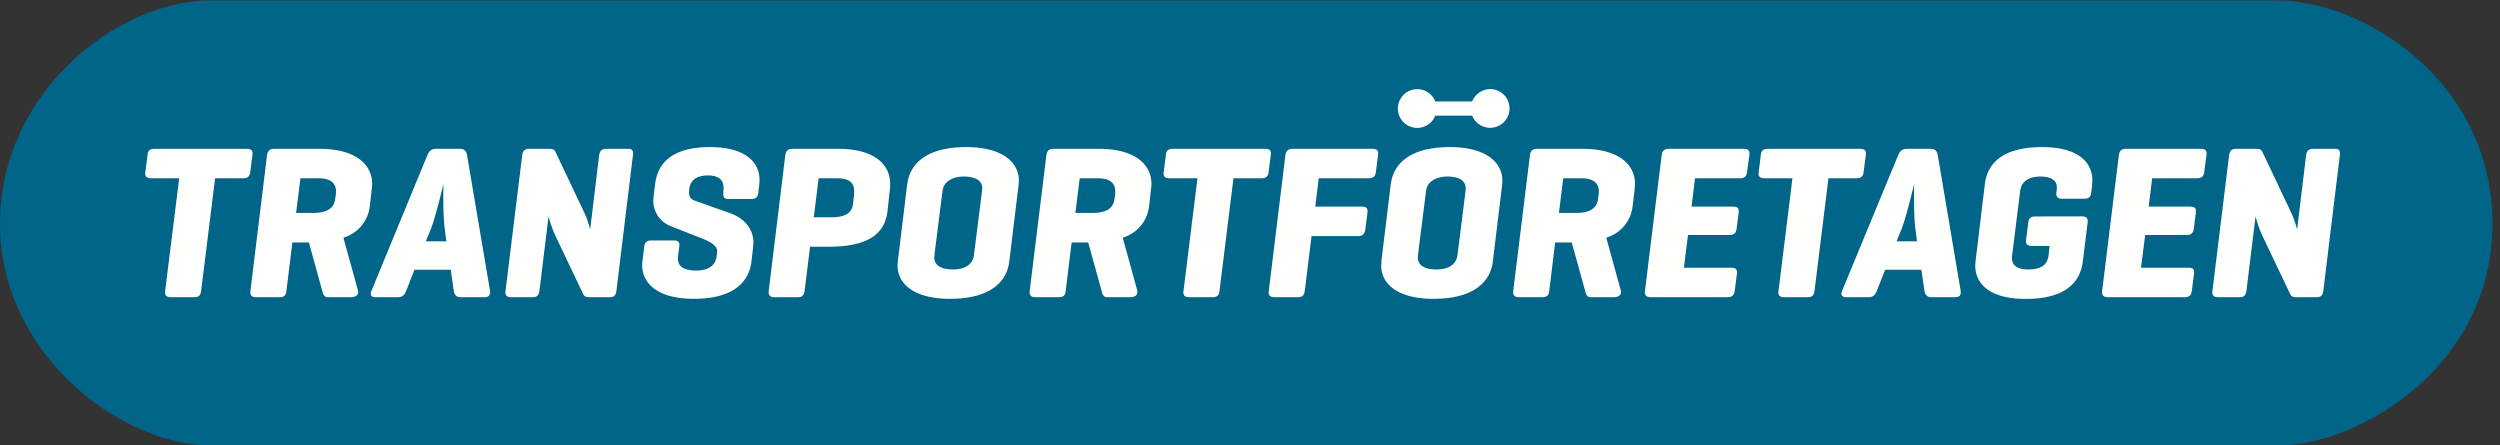
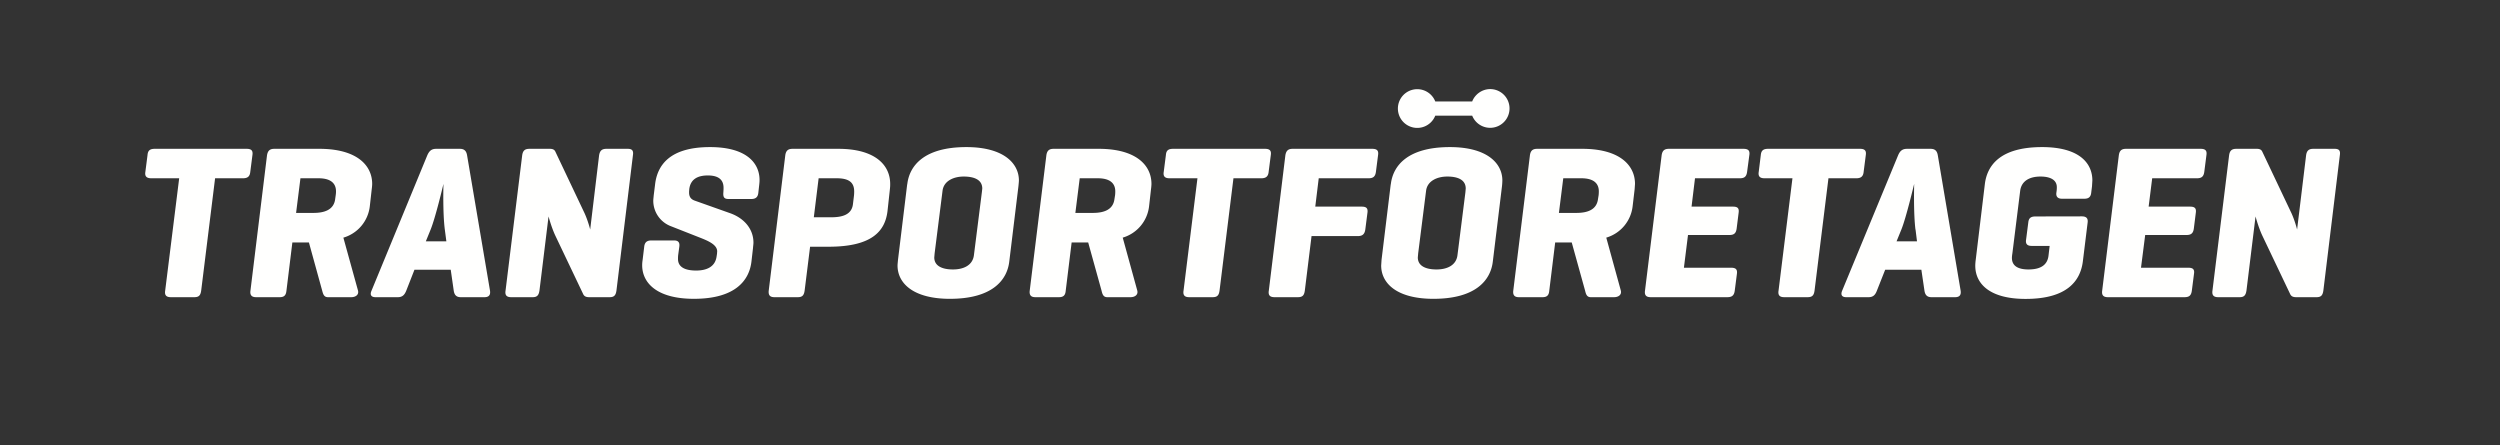
<svg xmlns="http://www.w3.org/2000/svg" viewbox="0 0 275 49" width="275" height="49">
  <rect width="100%" height="100%" fill="#333333" stroke="none" />
  <g fill="none" fill-rule="evenodd">
    <g>
-       <path fill="#006589" d="M23.2.06h227.44c9.05 0 23.53 8.62 23.53 24.53 0 15.92-14.9 24.41-23.53 24.41H23.19C13.43 49 0 39.07 0 24.6 0 10.11 12.97.04 23.2.04" mask="url(#b)" />
-     </g>
+       </g>
    <path fill="#FFFFFE" d="M27.12 16.37c.5 0 .72.17.65.67l-.24 1.87c-.05.5-.29.7-.8.7h-3.07l-1.53 12.36c-.07.5-.24.72-.74.72h-2.6c-.5 0-.7-.22-.62-.72l1.54-12.36h-3.07c-.5 0-.73-.2-.65-.7l.24-1.87c.04-.5.29-.67.79-.67M33.05 19.6l-.48 3.82h1.91c1.25 0 2.21-.36 2.38-1.46l.07-.5c.03-.2.03-.34.03-.41 0-.94-.65-1.44-1.92-1.44h-2Zm4.72 6.54 1.61 5.82c.12.46-.26.73-.74.73h-2.57c-.43 0-.53-.34-.63-.72l-1.46-5.3h-1.82l-.65 5.3c-.05.5-.24.72-.74.72h-2.6c-.4 0-.7-.15-.62-.72l1.82-14.88c.08-.5.3-.72.8-.72h4.96c4.1 0 5.81 1.8 5.81 3.86 0 .12-.02.39-.05.58l-.21 1.87a4.08 4.08 0 0 1-2.9 3.46ZM48.93 25.25c-.24-1.85-.15-4.97-.15-5.02-.04.17-.86 3.65-1.41 5.02l-.53 1.3h2.26l-.17-1.3Zm1.65-8.88c.5 0 .72.24.8.72l2.52 14.88c.07.45-.1.72-.6.72h-2.62c-.5 0-.7-.27-.77-.72l-.33-2.3h-3.99l-.9 2.3c-.18.45-.42.72-.92.72H41.3c-.48 0-.63-.27-.43-.72L47 17.09c.22-.5.48-.72.98-.72h2.6ZM67.81 31.96c-.07.5-.24.73-.74.73H64.8c-.38 0-.55-.13-.65-.34l-3.04-6.38c-.44-.91-.77-2.16-.77-2.16l-1 8.16c-.08.5-.25.72-.75.72h-2.36c-.5 0-.7-.22-.62-.72l1.83-14.88c.07-.5.28-.72.79-.72h2.25c.34 0 .5.1.6.29l3.22 6.79c.36.79.6 1.7.62 1.8l.98-8.16c.08-.5.3-.72.8-.72h2.35c.5 0 .65.21.57.72M79.59 20.8v-.14c0-.98-.67-1.36-1.73-1.36-1.1 0-1.9.4-2.04 1.5l-.02.25v.14c0 .63.4.8.65.89l3.86 1.37c1.56.55 2.57 1.75 2.57 3.24 0 .16-.03.33-.05.6l-.17 1.48c-.24 2.07-1.77 4.1-6.33 4.1-4.1 0-5.69-1.77-5.69-3.69 0-.12 0-.26.05-.6l.17-1.41c.05-.5.28-.72.79-.72h2.5c.5 0 .64.26.57.72l-.12.88c-.02.17-.02.3-.02.44 0 .93.84 1.27 1.99 1.27 1.17 0 2.08-.41 2.25-1.51l.05-.32.02-.28c0-.77-1.12-1.2-1.87-1.5l-3.28-1.29a3 3 0 0 1-1.88-2.78c0-.14.03-.36.05-.6l.15-1.2c.24-2.06 1.56-4.1 6.04-4.1 4.03 0 5.45 1.77 5.45 3.62 0 .1 0 .2-.03.48l-.1.89c-.04.5-.28.72-.78.72h-2.5c-.45 0-.62-.17-.57-.72M90.05 19.6l-.53 4.3h1.92c1.25 0 2.23-.3 2.38-1.41l.12-.99c.02-.21.02-.36.02-.43 0-.93-.48-1.46-1.92-1.46h-1.99Zm-.94 7.54-.6 4.82c-.07.5-.24.73-.74.73h-2.59c-.5 0-.67-.24-.62-.72l1.82-14.88c.07-.5.29-.72.8-.72h5.03c4.1 0 5.71 1.82 5.71 3.86 0 .22 0 .31-.05.75l-.24 2.2c-.26 2.33-1.82 3.96-6.48 3.96h-2.04ZM108 21.2l.05-.46c0-.94-.84-1.32-2.05-1.32-1.05 0-2.18.45-2.32 1.56l-.87 6.88-.04.46c0 .93.86 1.32 2.06 1.32 1.17 0 2.16-.46 2.3-1.56l.87-6.89Zm-8.2-.92c.23-2.06 1.86-4.1 6.5-4.1 4.07 0 5.78 1.77 5.78 3.67 0 .14-.03.4-.05.62l-1.01 8.3c-.24 2.07-1.9 4.1-6.53 4.1-4.07 0-5.76-1.74-5.76-3.66 0-.15.03-.39.05-.63l1.01-8.3ZM118.77 19.6l-.48 3.82h1.92c1.25 0 2.2-.36 2.37-1.46l.08-.5c.02-.2.02-.34.02-.41 0-.94-.65-1.44-1.92-1.44h-2Zm4.73 6.54 1.6 5.82c.12.46-.26.73-.74.73h-2.57c-.43 0-.53-.34-.62-.72l-1.47-5.3h-1.82l-.65 5.3c-.04.5-.24.72-.74.72h-2.6c-.4 0-.69-.15-.62-.72l1.83-14.88c.07-.5.29-.72.79-.72h4.97c4.1 0 5.8 1.8 5.8 3.86 0 .12-.02.39-.05.58l-.21 1.87a4.08 4.08 0 0 1-2.9 3.46ZM139.14 16.37c.5 0 .72.17.65.67l-.24 1.87c-.05.5-.3.7-.8.7h-3.07l-1.53 12.36c-.07.5-.24.72-.75.72h-2.59c-.5 0-.7-.22-.62-.72l1.53-12.36h-3.07c-.5 0-.72-.2-.64-.7l.24-1.87c.04-.5.28-.67.79-.67M150.94 16.37c.5 0 .72.17.65.67l-.24 1.87c-.07.5-.29.7-.8.7h-5.49l-.38 3.12h5.11c.5 0 .7.17.63.67l-.24 1.87c-.08.5-.32.7-.82.7h-5.09l-.74 6c-.07.5-.24.72-.75.72h-2.59c-.5 0-.7-.22-.62-.72l1.82-14.88c.08-.5.3-.72.8-.72M161.19 21.2l.04-.46c0-.94-.83-1.32-2.03-1.32-1.06 0-2.19.45-2.33 1.56l-.87 6.88-.04.46c0 .93.86 1.32 2.06 1.32 1.17 0 2.16-.46 2.3-1.56l.87-6.89Zm-8.2-.92c.23-2.06 1.86-4.1 6.5-4.1 4.07 0 5.77 1.77 5.77 3.67a7 7 0 0 1-.04.62l-1.01 8.3c-.24 2.07-1.9 4.1-6.53 4.1-4.08 0-5.75-1.74-5.75-3.66l.04-.63 1.01-8.3ZM171.96 19.6l-.48 3.82h1.92c1.25 0 2.2-.36 2.37-1.46l.08-.5c.02-.2.02-.34.02-.41 0-.94-.65-1.44-1.92-1.44h-2Zm4.73 6.54 1.6 5.82c.12.46-.26.73-.74.73h-2.57c-.43 0-.53-.34-.62-.72l-1.47-5.3h-1.82l-.65 5.3c-.04.5-.24.72-.74.72h-2.6c-.4 0-.69-.15-.62-.72l1.83-14.88c.07-.5.29-.72.79-.72h4.97c4.1 0 5.8 1.8 5.8 3.86l-.04.58-.22 1.87a4.08 4.08 0 0 1-2.9 3.46ZM181.58 32.69c-.5 0-.7-.22-.63-.72l1.83-14.88c.07-.5.29-.72.79-.72h8.2c.51 0 .73.17.66.67l-.25 1.87c-.07.5-.28.7-.79.7h-4.94l-.38 3.12h4.56c.5 0 .69.17.62.67l-.22 1.75c-.07.5-.28.7-.79.7h-4.56l-.45 3.6h5.18c.5 0 .72.16.65.67l-.24 1.87c-.07.5-.3.7-.8.7M204.59 16.37c.5 0 .72.17.65.67l-.24 1.87c-.05.5-.3.7-.8.7h-3.07l-1.53 12.36c-.07.5-.24.72-.75.72h-2.59c-.5 0-.7-.22-.62-.72l1.53-12.36h-3.07c-.5 0-.72-.2-.64-.7l.23-1.87c.05-.5.3-.67.8-.67M210.7 25.25c-.23-1.85-.14-4.97-.14-5.02-.05.17-.86 3.65-1.41 5.02l-.53 1.3h2.25l-.16-1.3Zm1.66-8.88c.5 0 .72.24.8.72l2.51 14.88c.07.45-.1.72-.6.72h-2.61c-.5 0-.7-.27-.77-.72l-.34-2.3h-3.98l-.91 2.3c-.17.45-.4.72-.91.72h-2.47c-.48 0-.63-.27-.44-.72l6.15-14.88c.21-.5.48-.72.98-.72h2.6ZM228.99 23.8c.57 0 .7.27.65.68l-.53 4.3c-.27 2.06-1.66 4.1-6.29 4.1-4.08 0-5.54-1.76-5.54-3.65 0-.17.02-.43.05-.65l1-8.3c.24-2.06 1.66-4.1 6.3-4.1 4.07 0 5.53 1.75 5.53 3.67l-.04.65-.08.64c-.04.5-.26.72-.76.72h-2.47c-.5 0-.68-.28-.6-.72l.02-.16c.02-.17.02-.3.02-.39 0-.79-.7-1.17-1.8-1.17-1.15 0-2.08.45-2.23 1.56l-.86 6.9c-.03.17-.05.37-.05.49 0 .88.67 1.27 1.82 1.27 1.3 0 2.1-.46 2.21-1.56l.12-1.03h-1.97c-.5 0-.7-.22-.62-.7l.24-1.87c.05-.5.29-.67.8-.67M231.87 32.69c-.5 0-.7-.22-.63-.72l1.83-14.88c.07-.5.28-.72.79-.72h8.2c.5 0 .72.17.65.67l-.24 1.87c-.07.5-.29.7-.8.7h-4.93l-.39 3.12h4.56c.5 0 .7.17.63.67l-.22 1.75c-.07.5-.29.7-.8.7h-4.55l-.46 3.6h5.19c.5 0 .72.16.64.67l-.24 1.87c-.07.5-.28.7-.79.7M255.57 31.96c-.07.5-.24.73-.74.73h-2.26c-.38 0-.55-.13-.65-.34l-3.04-6.38c-.44-.91-.77-2.16-.77-2.16l-1 8.16c-.08.5-.25.72-.75.72H244c-.5 0-.7-.22-.63-.72l1.83-14.88c.07-.5.28-.72.79-.72h2.25c.34 0 .5.1.6.29l3.22 6.79c.36.79.6 1.7.62 1.8l.99-8.16c.07-.5.28-.72.79-.72h2.35c.5 0 .65.21.57.72M163.93 9.8c-.9 0-1.68.57-1.99 1.36h-4.06a2.13 2.13 0 1 0 0 1.56h4.06a2.13 2.13 0 1 0 1.99-2.92" />
  </g>
</svg>